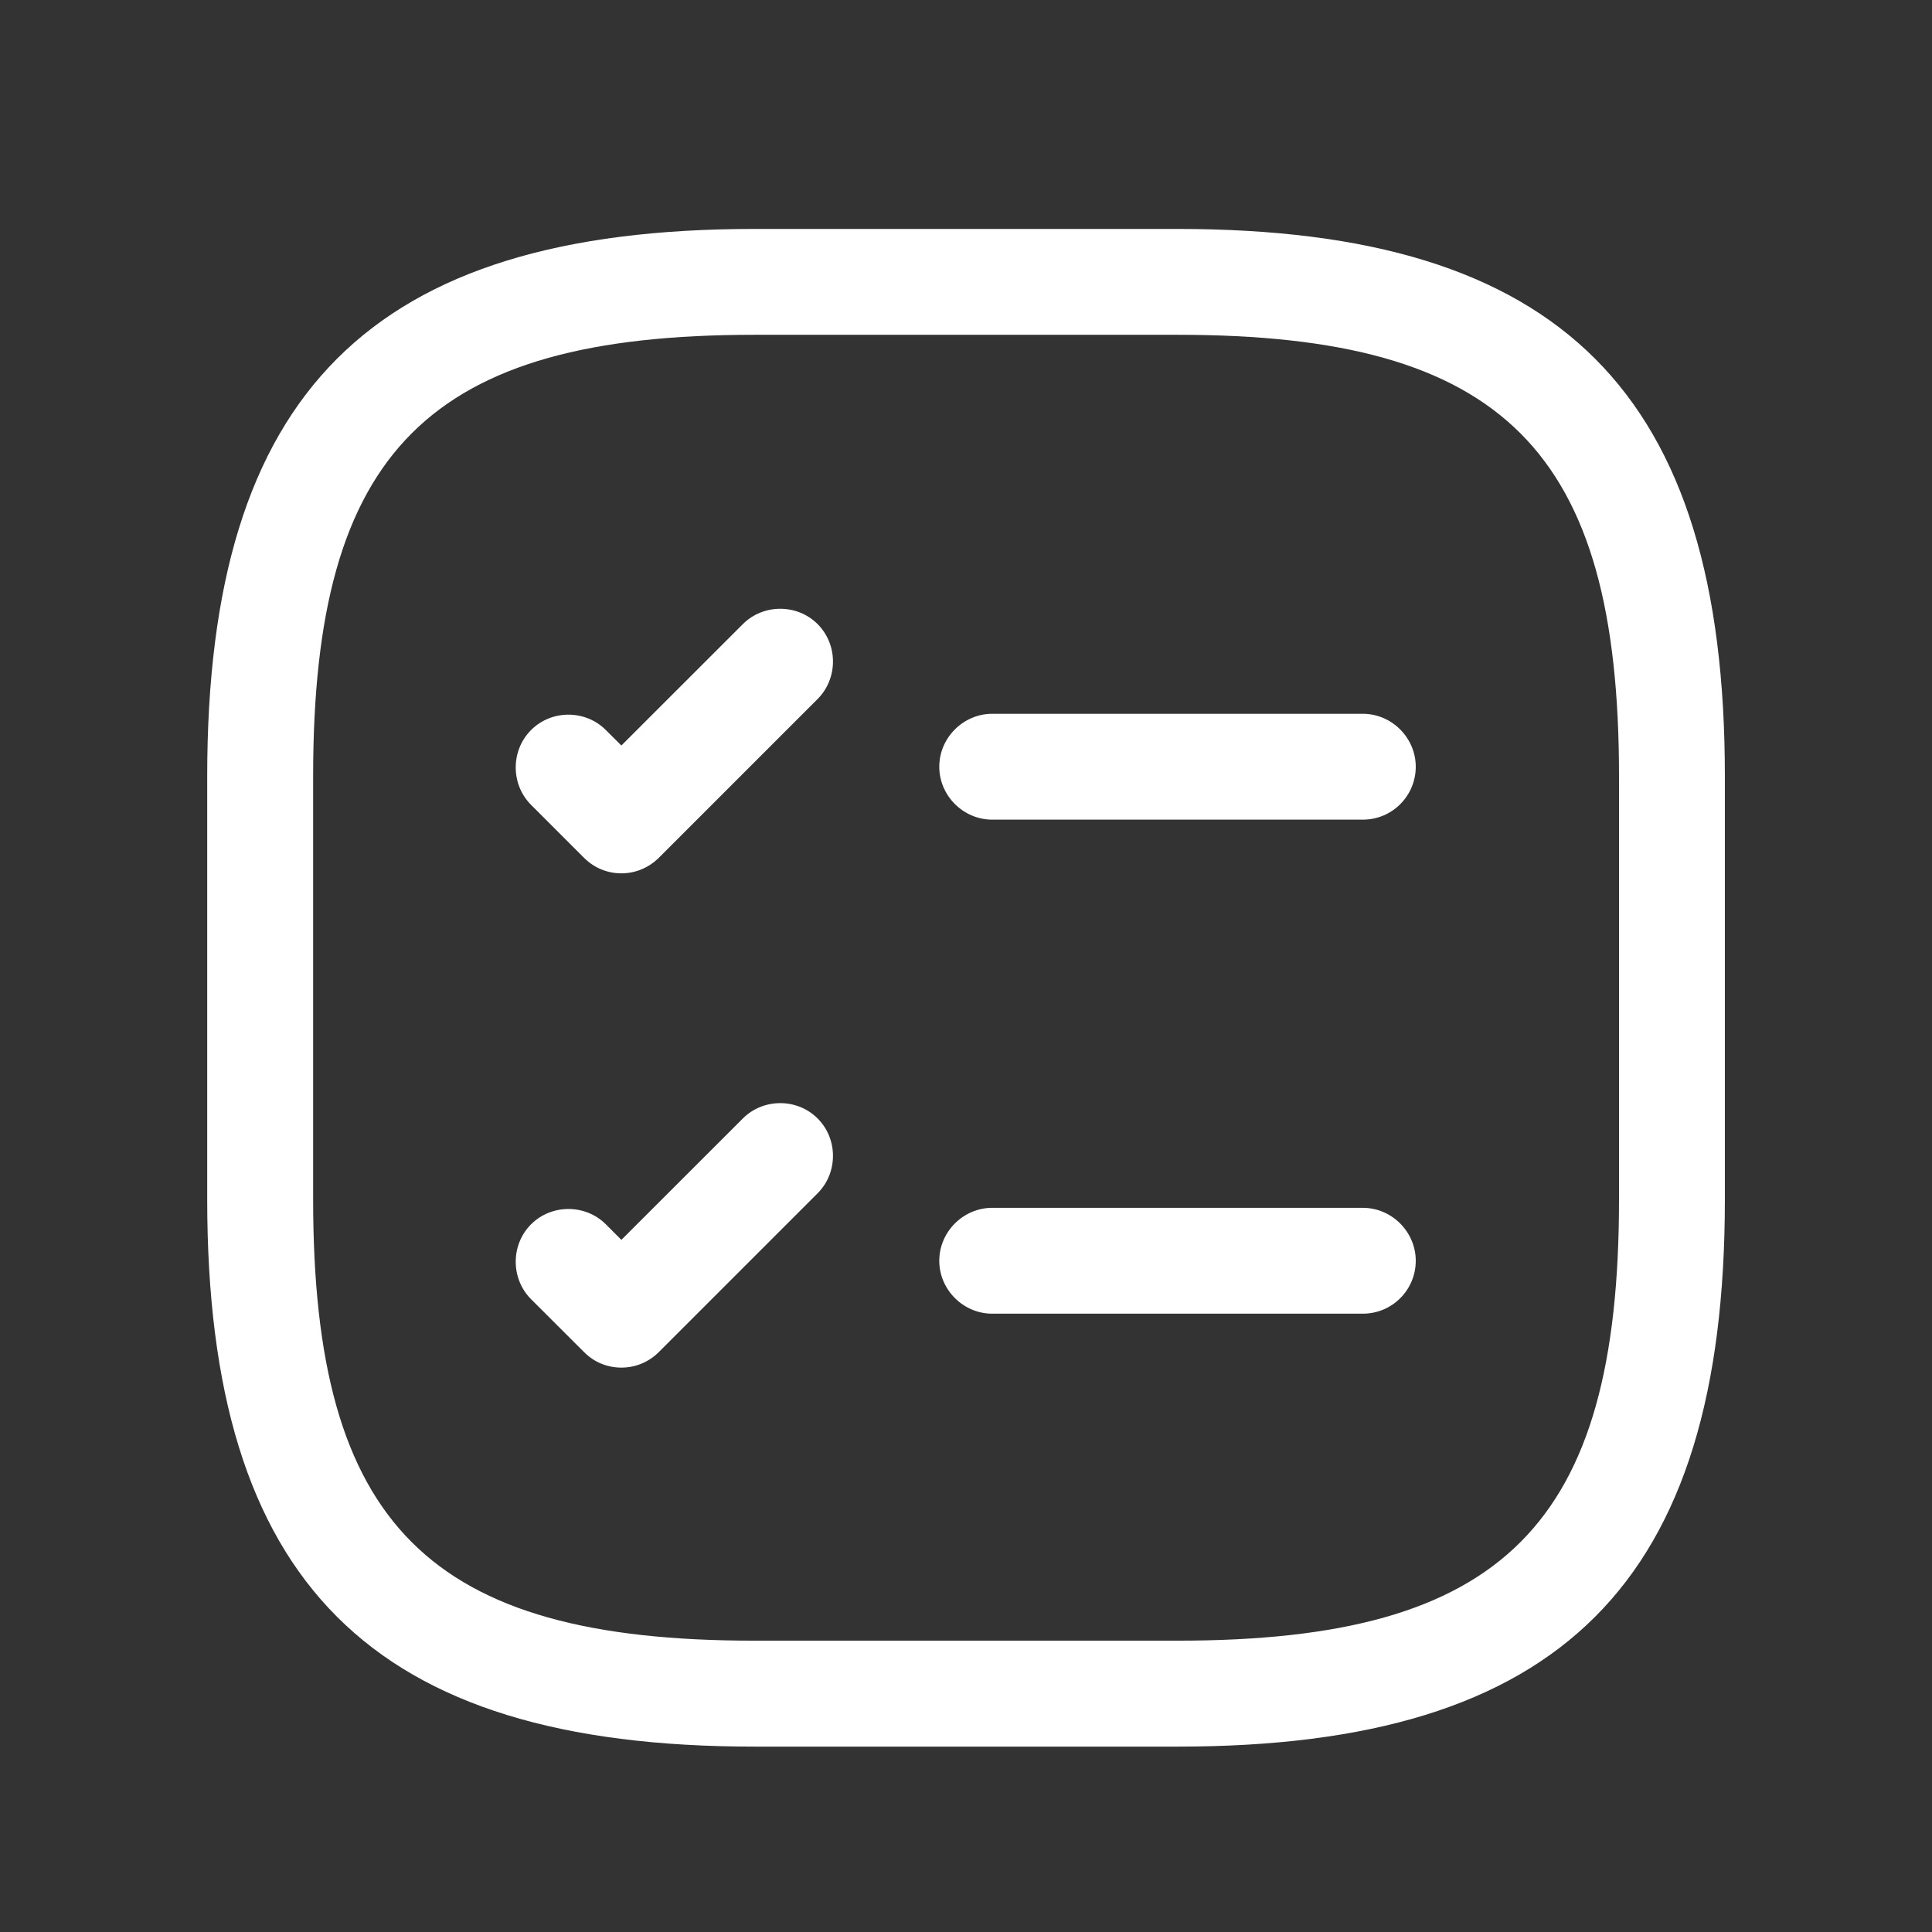
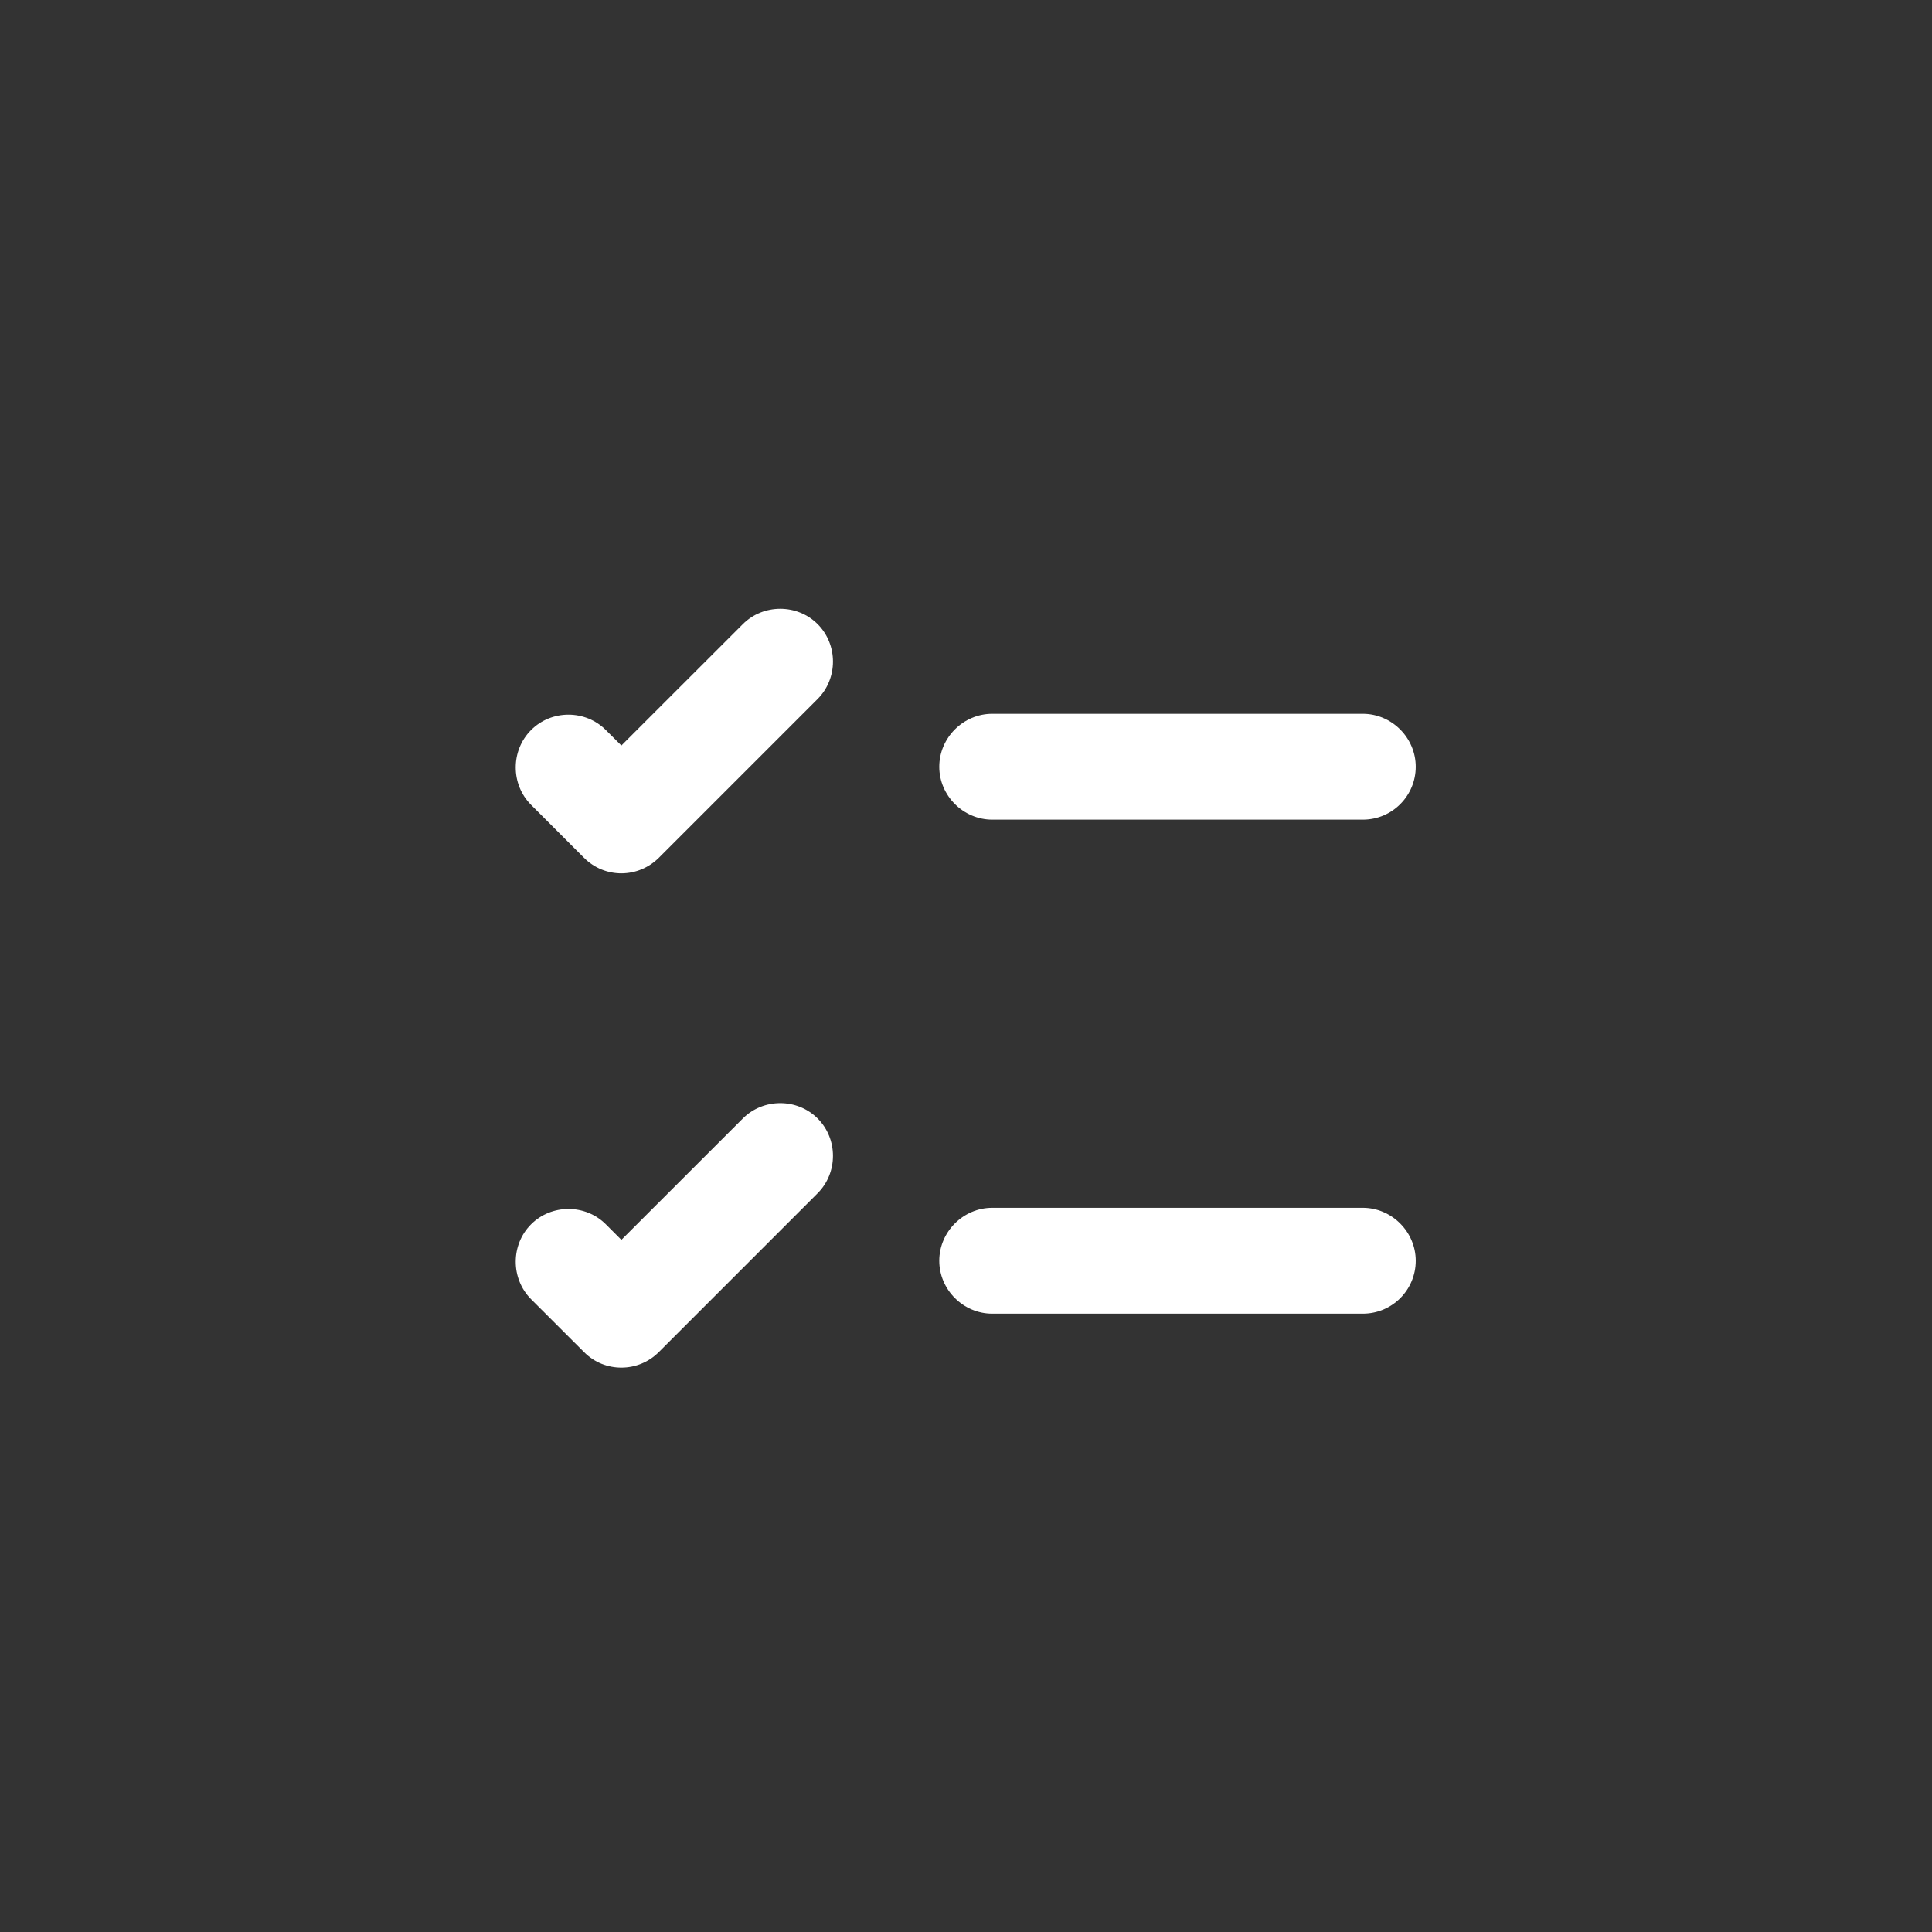
<svg xmlns="http://www.w3.org/2000/svg" width="24" height="24" viewBox="0 0 24 24" fill="none">
  <rect x="0" y="0" width="24" height="24" fill="#333333" stroke="none" />
  <path d="M16.929 10.182H12.326C11.966 10.182 11.668 9.884 11.668 9.525C11.668 9.165 11.966 8.867 12.326 8.867H16.929C17.289 8.867 17.587 9.165 17.587 9.525C17.587 9.884 17.297 10.182 16.929 10.182Z" fill="white" />
  <path d="M7.719 10.849C7.553 10.849 7.386 10.787 7.255 10.656L6.597 9.998C6.343 9.744 6.343 9.323 6.597 9.069C6.851 8.814 7.272 8.814 7.526 9.069L7.719 9.261L9.228 7.753C9.482 7.499 9.903 7.499 10.157 7.753C10.411 8.008 10.411 8.428 10.157 8.683L8.184 10.656C8.061 10.778 7.895 10.849 7.719 10.849Z" fill="white" />
  <path d="M16.929 16.319H12.326C11.966 16.319 11.668 16.021 11.668 15.662C11.668 15.302 11.966 15.004 12.326 15.004H16.929C17.289 15.004 17.587 15.302 17.587 15.662C17.587 16.021 17.297 16.319 16.929 16.319Z" fill="white" />
  <path d="M7.719 16.989C7.553 16.989 7.386 16.928 7.255 16.796L6.597 16.139C6.343 15.884 6.343 15.463 6.597 15.209C6.851 14.955 7.272 14.955 7.526 15.209L7.719 15.402L9.228 13.894C9.482 13.64 9.903 13.64 10.157 13.894C10.411 14.148 10.411 14.569 10.157 14.823L8.184 16.796C8.061 16.919 7.895 16.989 7.719 16.989Z" fill="white" />
-   <path d="M14.631 21.697H9.37C4.609 21.697 2.574 19.662 2.574 14.901V9.64C2.574 4.878 4.609 2.844 9.37 2.844H14.631C19.393 2.844 21.427 4.878 21.427 9.64V14.901C21.427 19.662 19.393 21.697 14.631 21.697ZM9.37 4.159C5.328 4.159 3.89 5.597 3.89 9.64V14.901C3.89 18.943 5.328 20.381 9.37 20.381H14.631C18.674 20.381 20.112 18.943 20.112 14.901V9.64C20.112 5.597 18.674 4.159 14.631 4.159H9.37Z" fill="white" />
</svg>